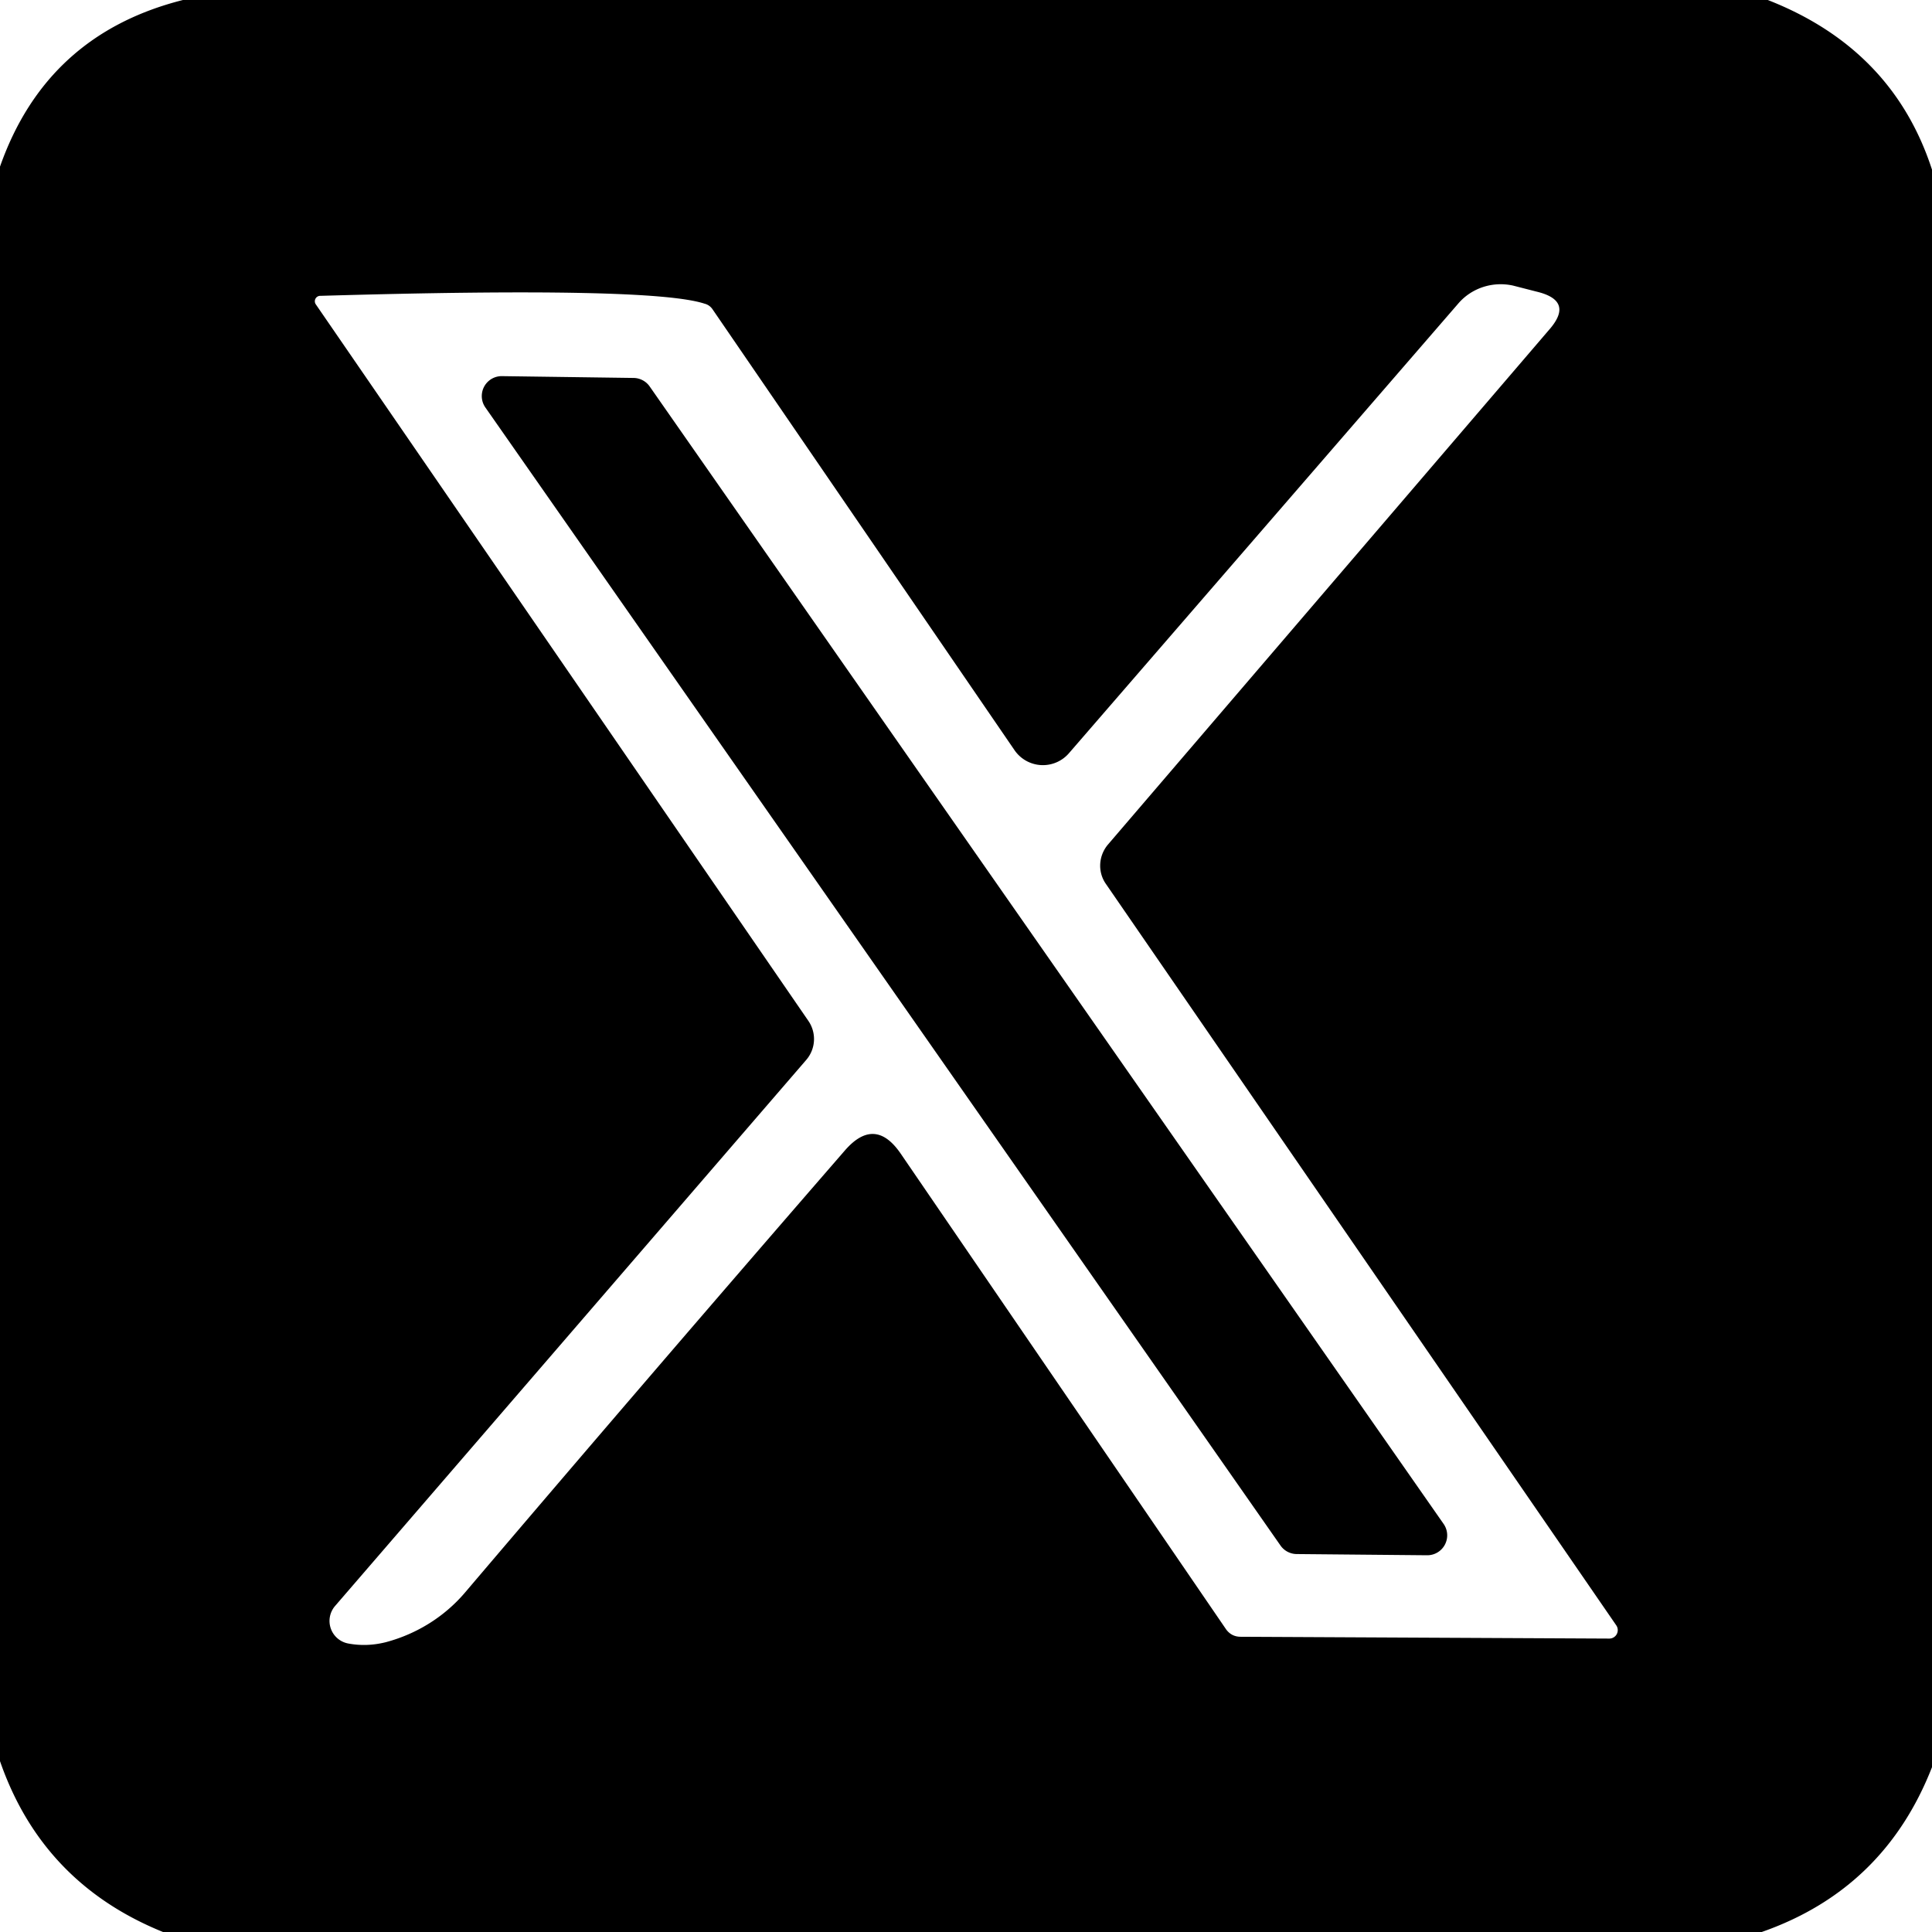
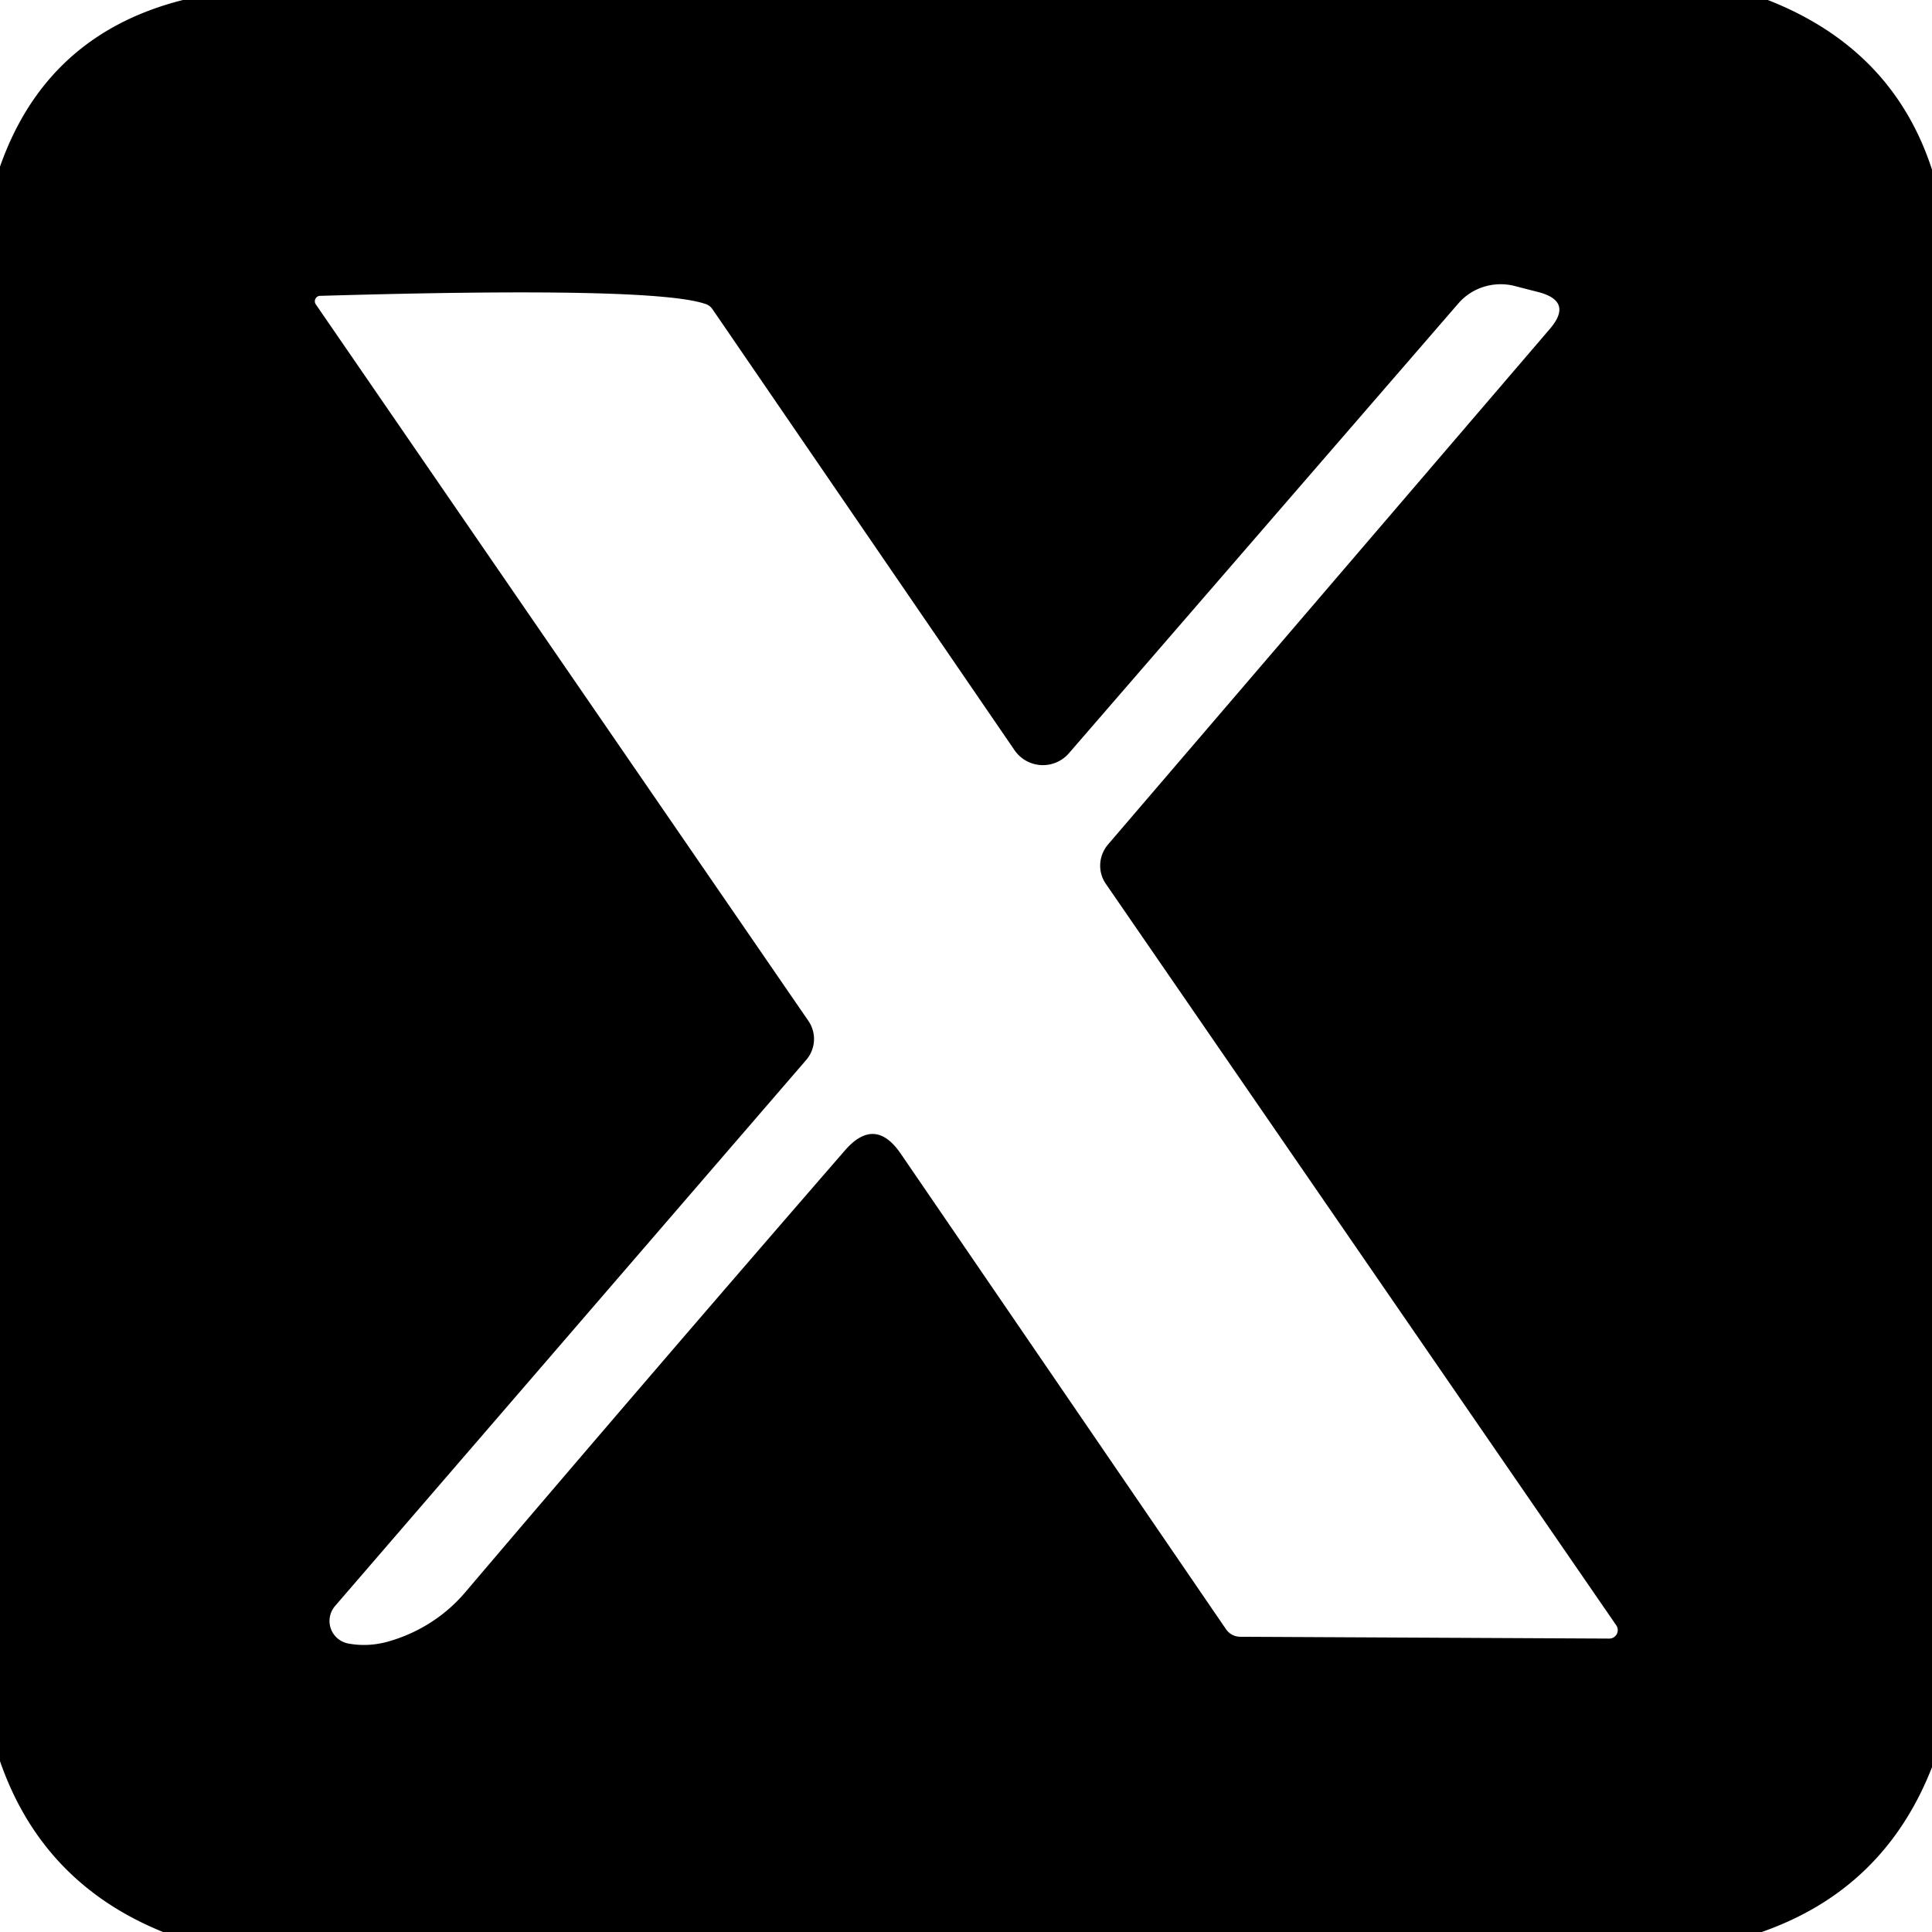
<svg xmlns="http://www.w3.org/2000/svg" version="1.1" viewBox="0.00 0.00 32.00 32.00">
  <path fill="#000000" d="   M 3.03 0.00   L 29.28 0.00   Q 31.35 0.81 32.00 2.81   L 32.00 29.27   Q 31.21 31.29 29.18 32.00   L 2.70 32.00   Q 0.70 31.19 0.00 29.17   L 0.00 2.76   Q 0.77 0.57 3.03 0.00   Z   M 14.92 19.11   L 20.31 26.99   Q 20.40 27.11 20.55 27.11   L 26.65 27.14   A 0.14 0.14 0.0 0 0 26.77 26.92   L 18.31 14.63   A 0.54 0.53 -42.0 0 1 18.35 13.99   L 25.66 5.46   Q 26.08 4.98 25.45 4.83   L 25.06 4.73   A 0.94 0.92 26.7 0 0 24.16 5.02   L 17.71 12.47   A 0.57 0.57 0.0 0 1 16.80 12.42   L 11.80 5.12   Q 11.75 5.05 11.67 5.03   Q 10.79 4.74 5.31 4.90   A 0.09 0.09 0.0 0 0 5.23 5.04   L 13.39 16.91   A 0.53 0.53 0.0 0 1 13.35 17.56   L 5.55 26.60   A 0.38 0.38 0.0 0 0 5.76 27.22   Q 6.07 27.28 6.39 27.20   A 2.64 2.55 12.0 0 0 7.70 26.38   Q 10.77 22.77 13.99 19.06   Q 14.49 18.48 14.92 19.11   Z" />
-   <path fill="#000000" d="   M 10.76 6.40   L 23.91 25.24   A 0.33 0.33 0.0 0 1 23.64 25.76   L 21.48 25.74   A 0.33 0.33 0.0 0 1 21.21 25.60   L 8.04 6.75   A 0.33 0.33 0.0 0 1 8.31 6.23   L 10.49 6.26   A 0.33 0.33 0.0 0 1 10.76 6.40   Z" />
</svg>